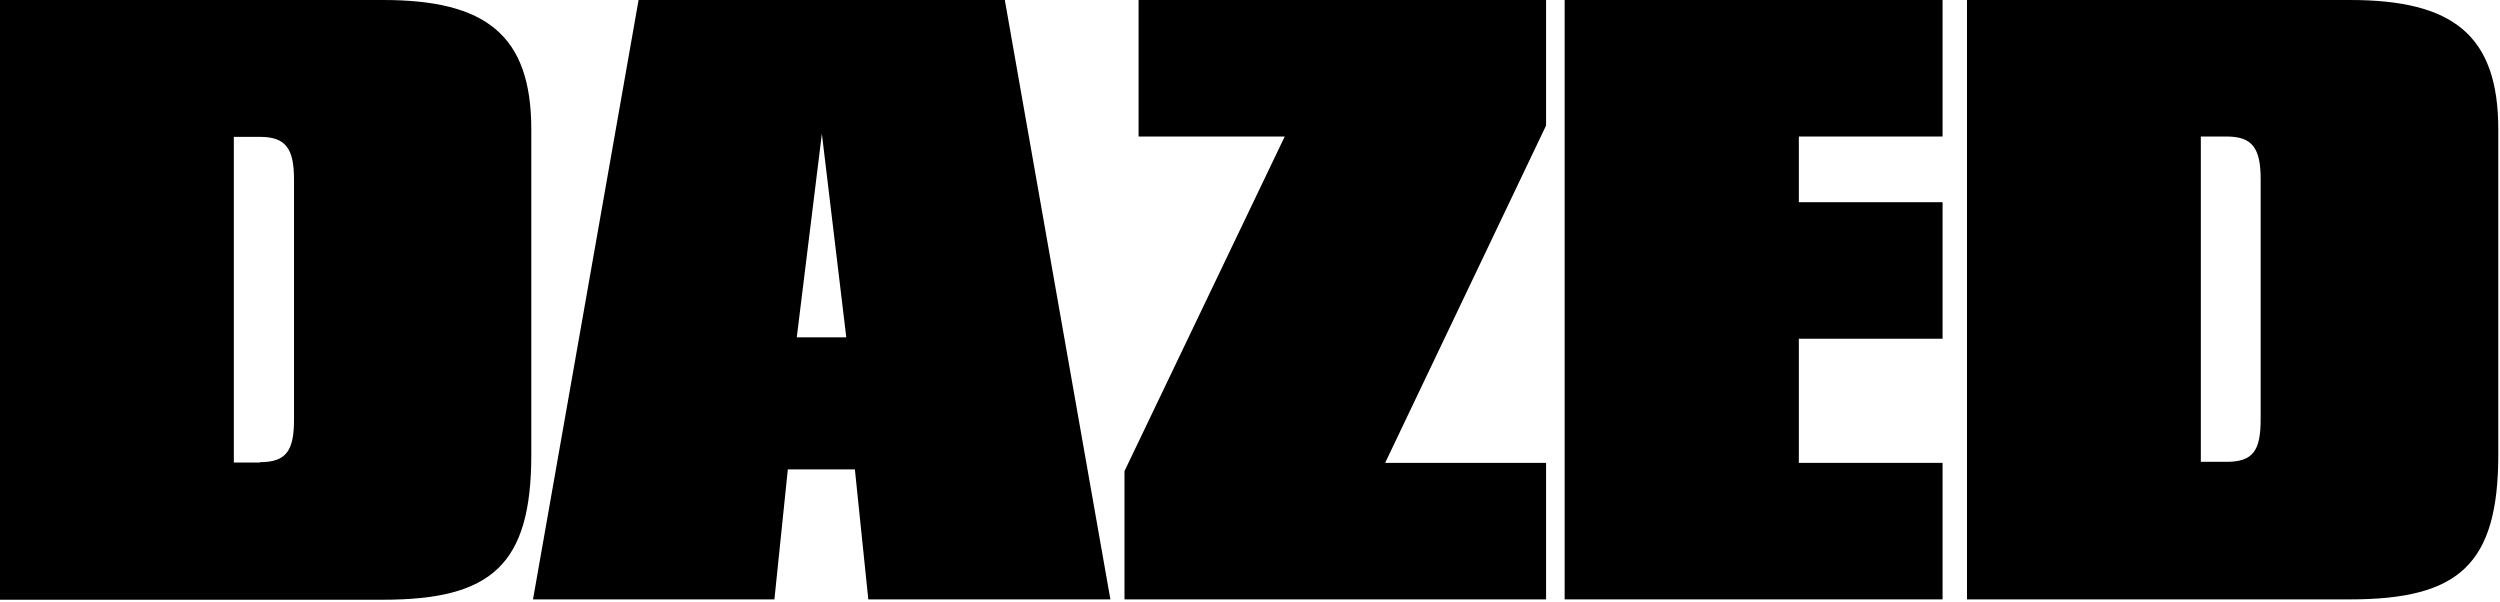
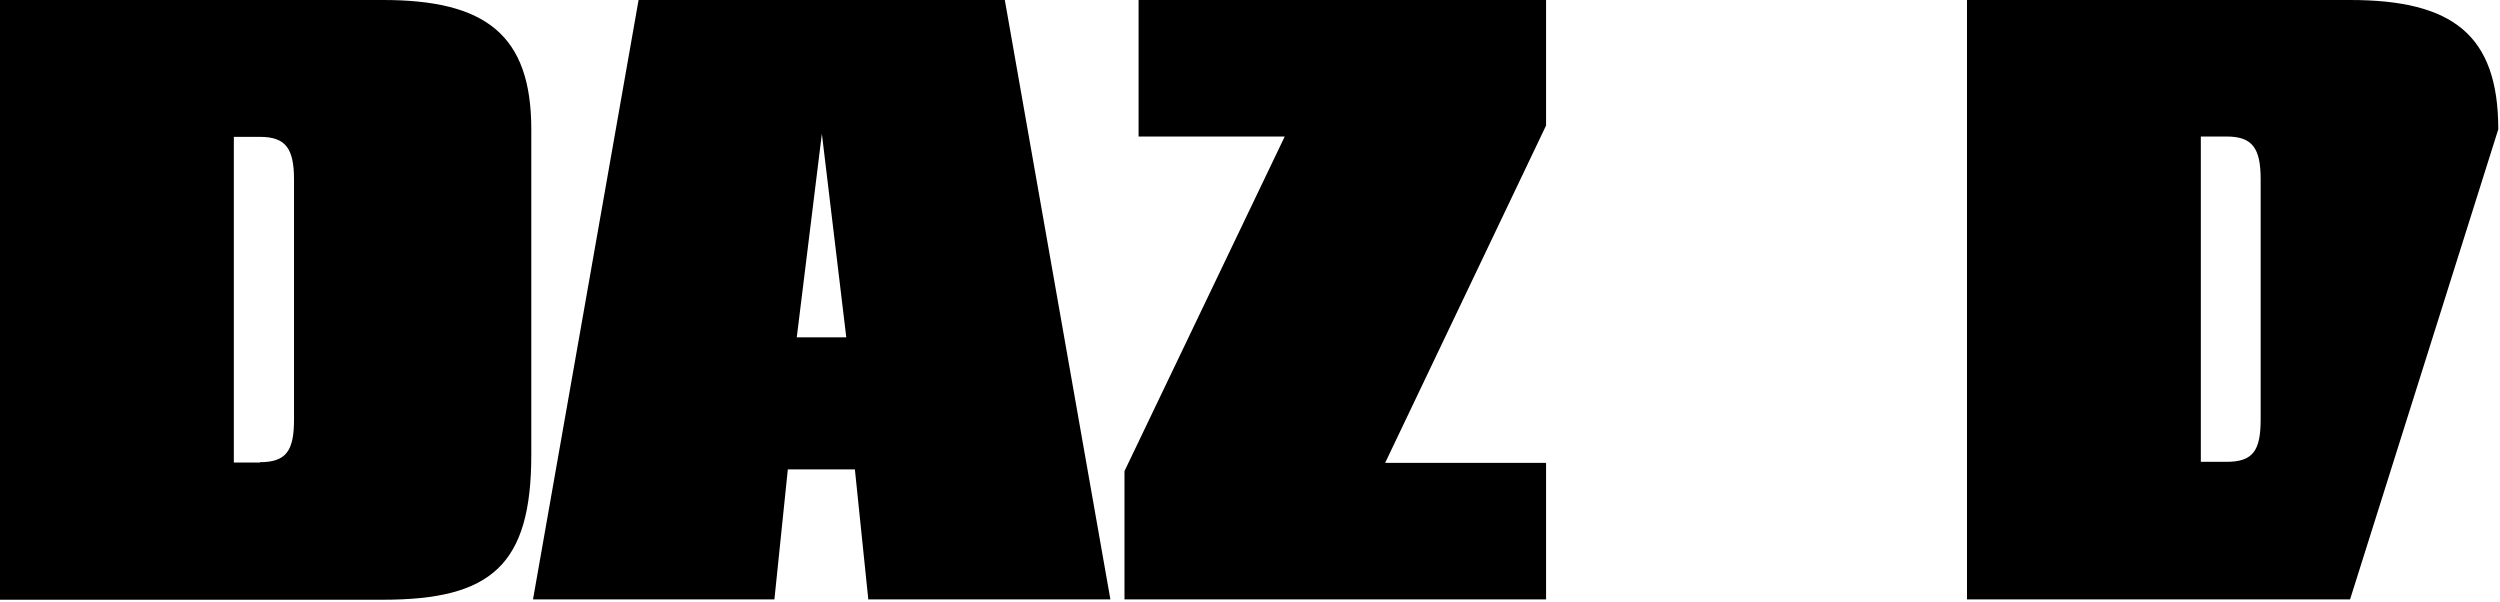
<svg xmlns="http://www.w3.org/2000/svg" id="dd-logo" viewBox="0 0 727 175" aria-label="dazed-logo">
  <path fill="currentColor" d="M0,0 L111.4,0 C141.2,0 154.5,10.1 154.5,37.6 L154.5,132.3 C154.5,164.3 142.9,174.4 111.4,174.4 L0,174.4 L0,0 L0,0 Z M75.6,134.4 C83.3,134.4 85.5,131 85.5,122 L85.5,52.2 C85.5,43.2 83.1,39.8 75.6,39.8 L68,39.8 L68,134.5 L75.6,134.5 L75.6,134.4 Z" class="D first" />
  <path fill="currentColor" d="M239,38.9 L246.1,98.1 L231.7,98.1 L239,38.9 L239,38.9 Z M185.7,0 L155,174.3 L225.2,174.3 L229.1,136.5 L248.6,136.5 L252.5,174.3 L322.9,174.3 L292.2,0 L185.7,0 L185.7,0 Z" class="A" />
  <polyline fill="currentColor" class="Z" points="331.1 0 331.1 39.7 373.6 39.7 327 137 327 174.3 449.6 174.3 449.6 134.6 402.8 134.6 449.6 36.5 449.6 0 331.1 0" />
-   <polyline fill="currentColor" class="E" points="455 0 455 174.3 564.9 174.3 564.9 134.6 523.1 134.6 523.1 98.5 564.9 98.5 564.9 58.8 523.1 58.8 523.1 39.7 564.9 39.7 564.9 0 455 0" />
-   <path fill="currentColor" d="M572,174.3 L683.4,174.3 C715,174.3 726.5,164.2 726.5,132.2 L726.5,37.6 C726.5,10.1 713.2,0 683.4,0 L572,0 L572,174.3 L572,174.3 Z M640,134.4 L640,39.7 L647.5,39.7 C655,39.7 657.4,43.1 657.4,52.1 L657.4,121.9 C657.4,130.9 655.3,134.3 647.5,134.3 L640,134.3 L640,134.4 Z" class="D last" />
+   <path fill="currentColor" d="M572,174.3 L683.4,174.3 L726.5,37.6 C726.5,10.1 713.2,0 683.4,0 L572,0 L572,174.3 L572,174.3 Z M640,134.4 L640,39.7 L647.5,39.7 C655,39.7 657.4,43.1 657.4,52.1 L657.4,121.9 C657.4,130.9 655.3,134.3 647.5,134.3 L640,134.3 L640,134.4 Z" class="D last" />
</svg>